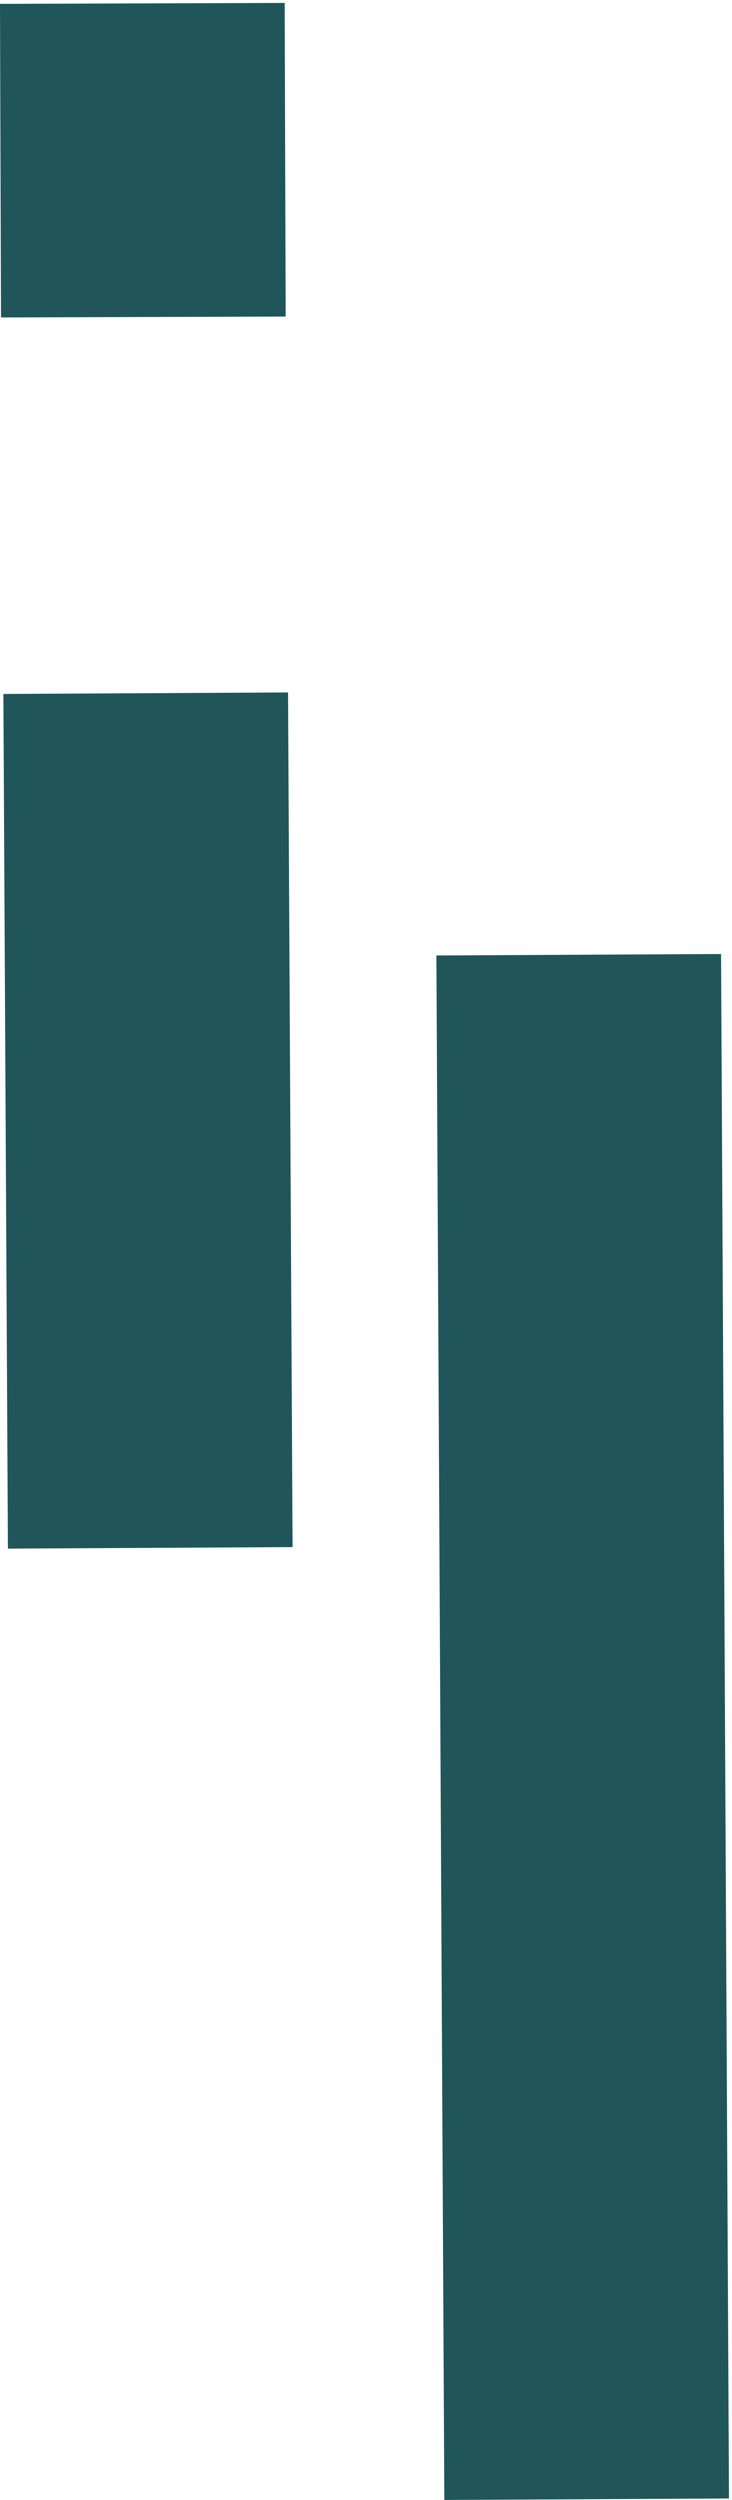
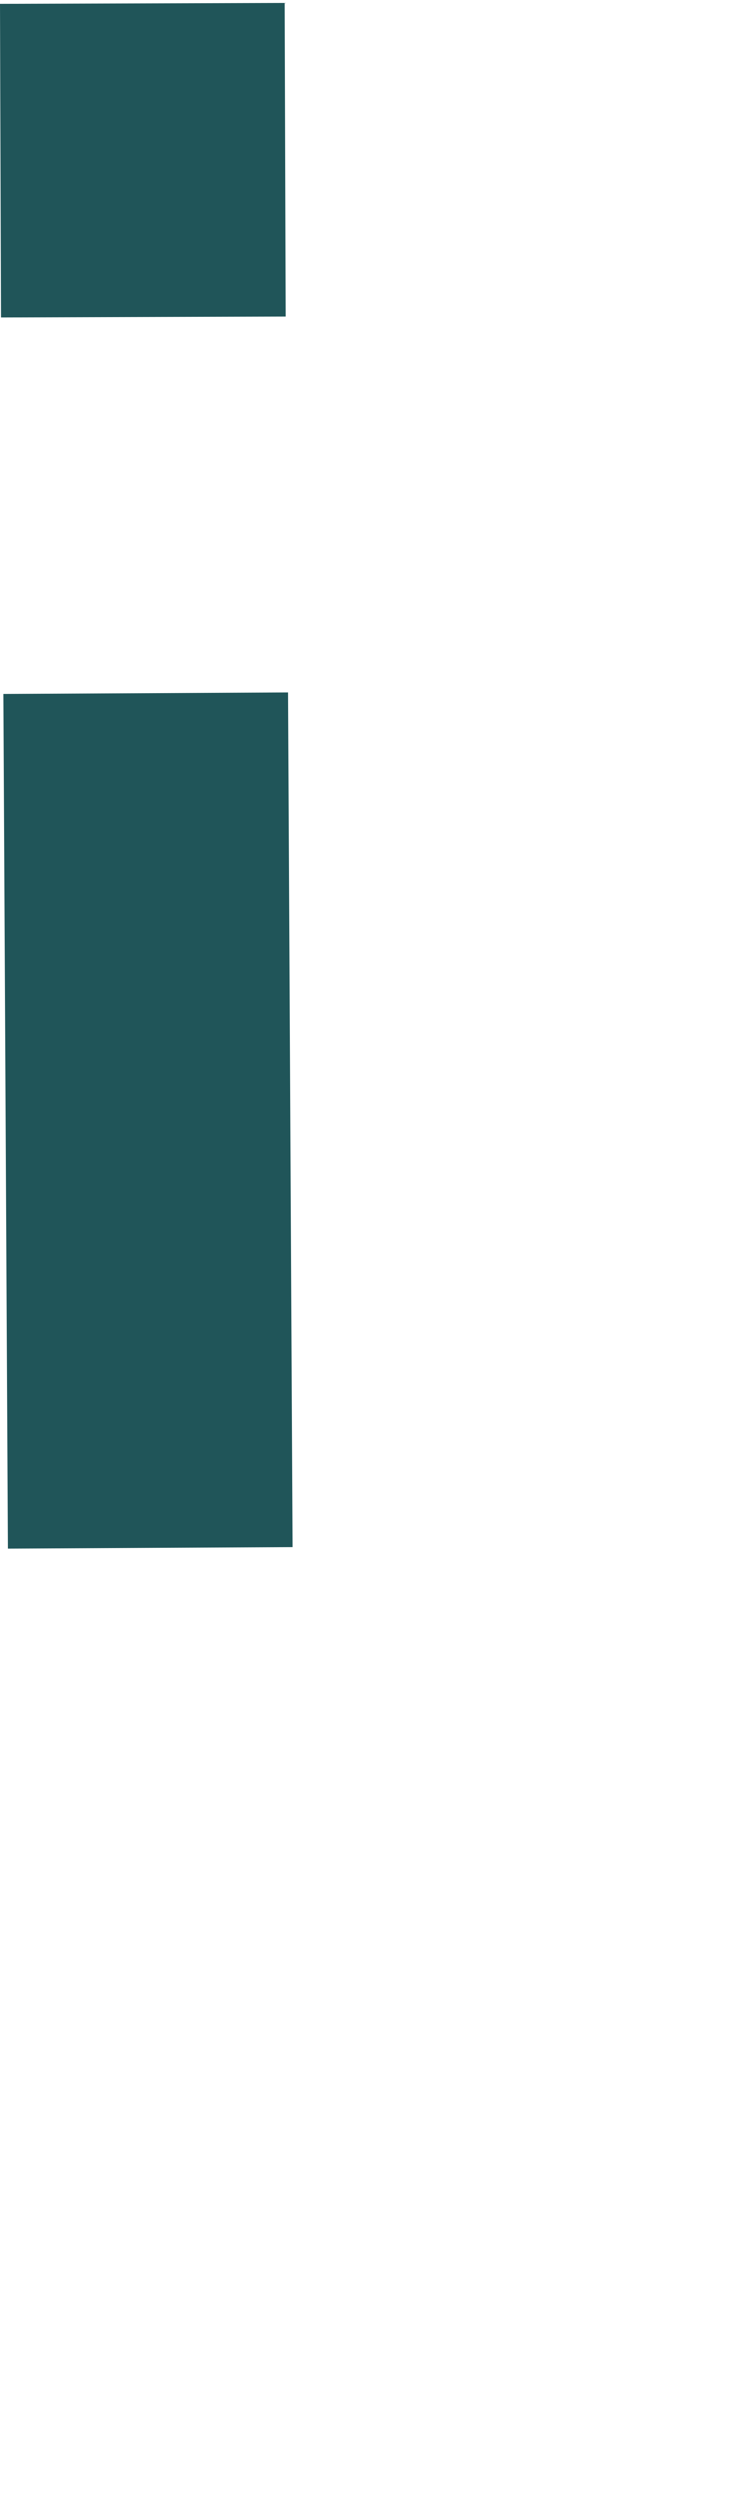
<svg xmlns="http://www.w3.org/2000/svg" width="216" height="737" viewBox="0 0 216 737" fill="none">
  <path d="M42.995 204.353L44.334 456.305" stroke="#205559" stroke-width="84" stroke-miterlimit="10" />
  <path d="M42.001 1L42.299 93.45" stroke="#205559" stroke-width="84" stroke-miterlimit="10" />
-   <path d="M170.771 281.455L173.111 736.761" stroke="#205559" stroke-width="84" stroke-miterlimit="10" />
</svg>